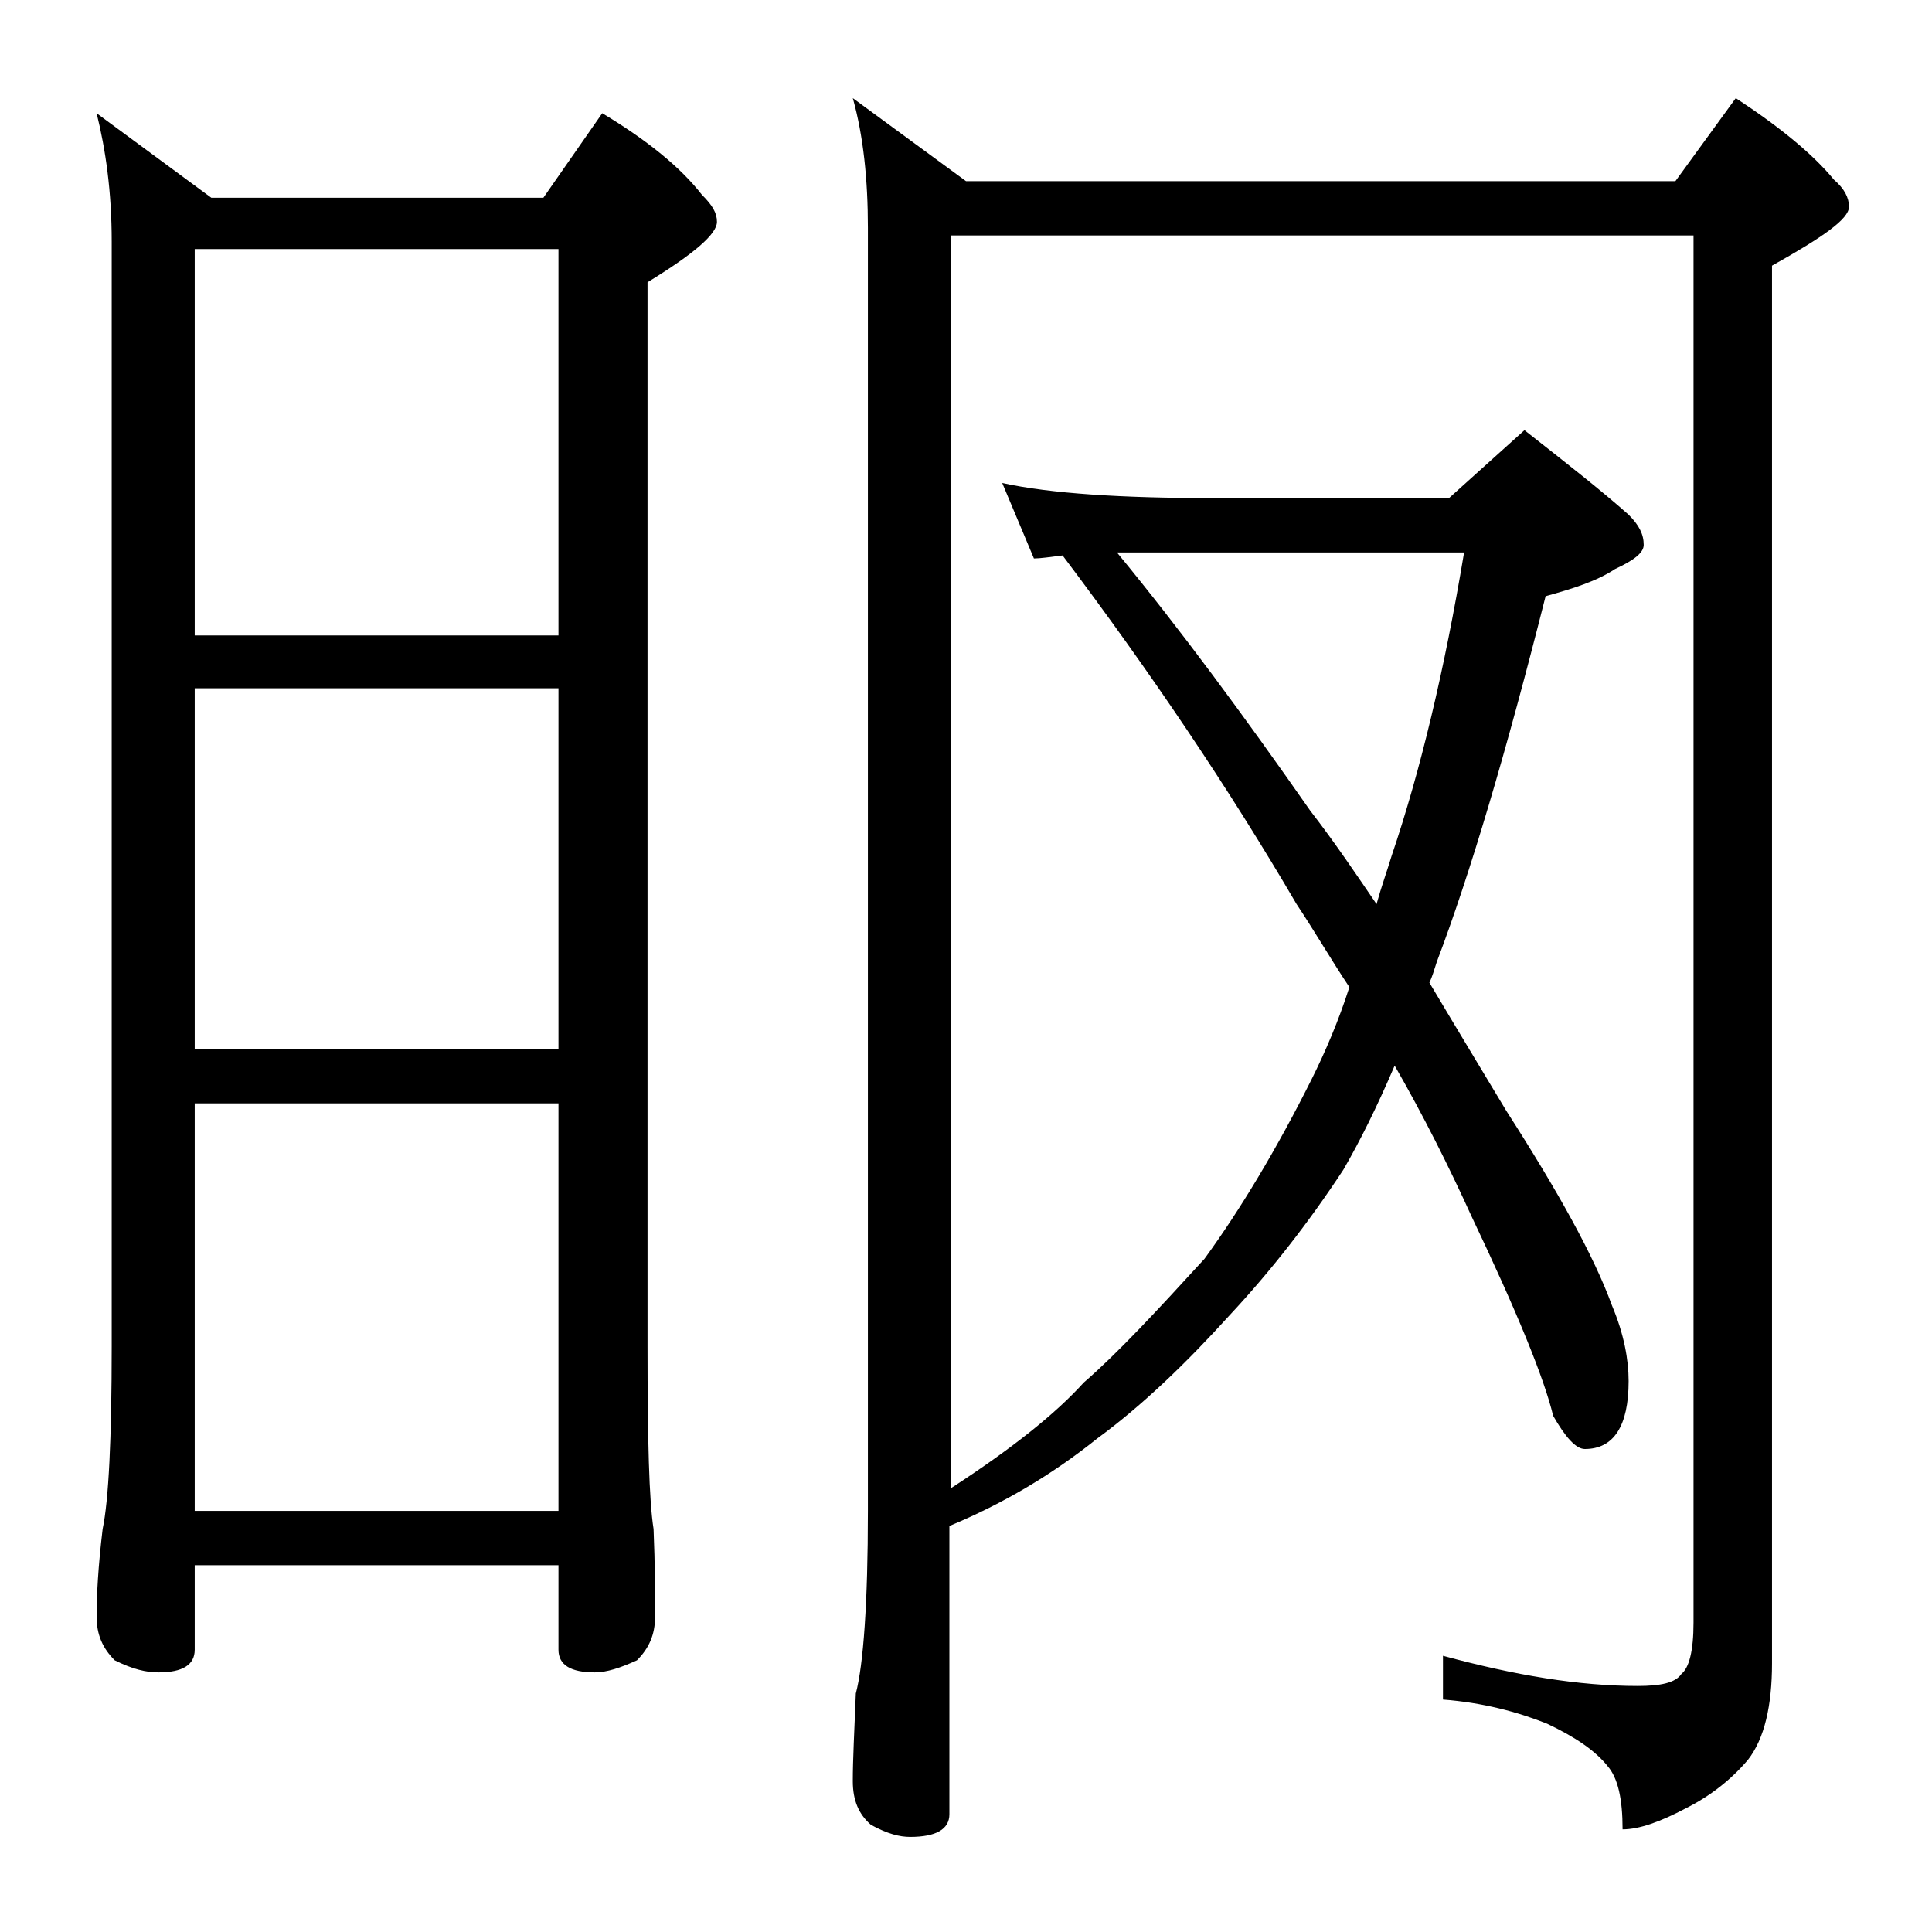
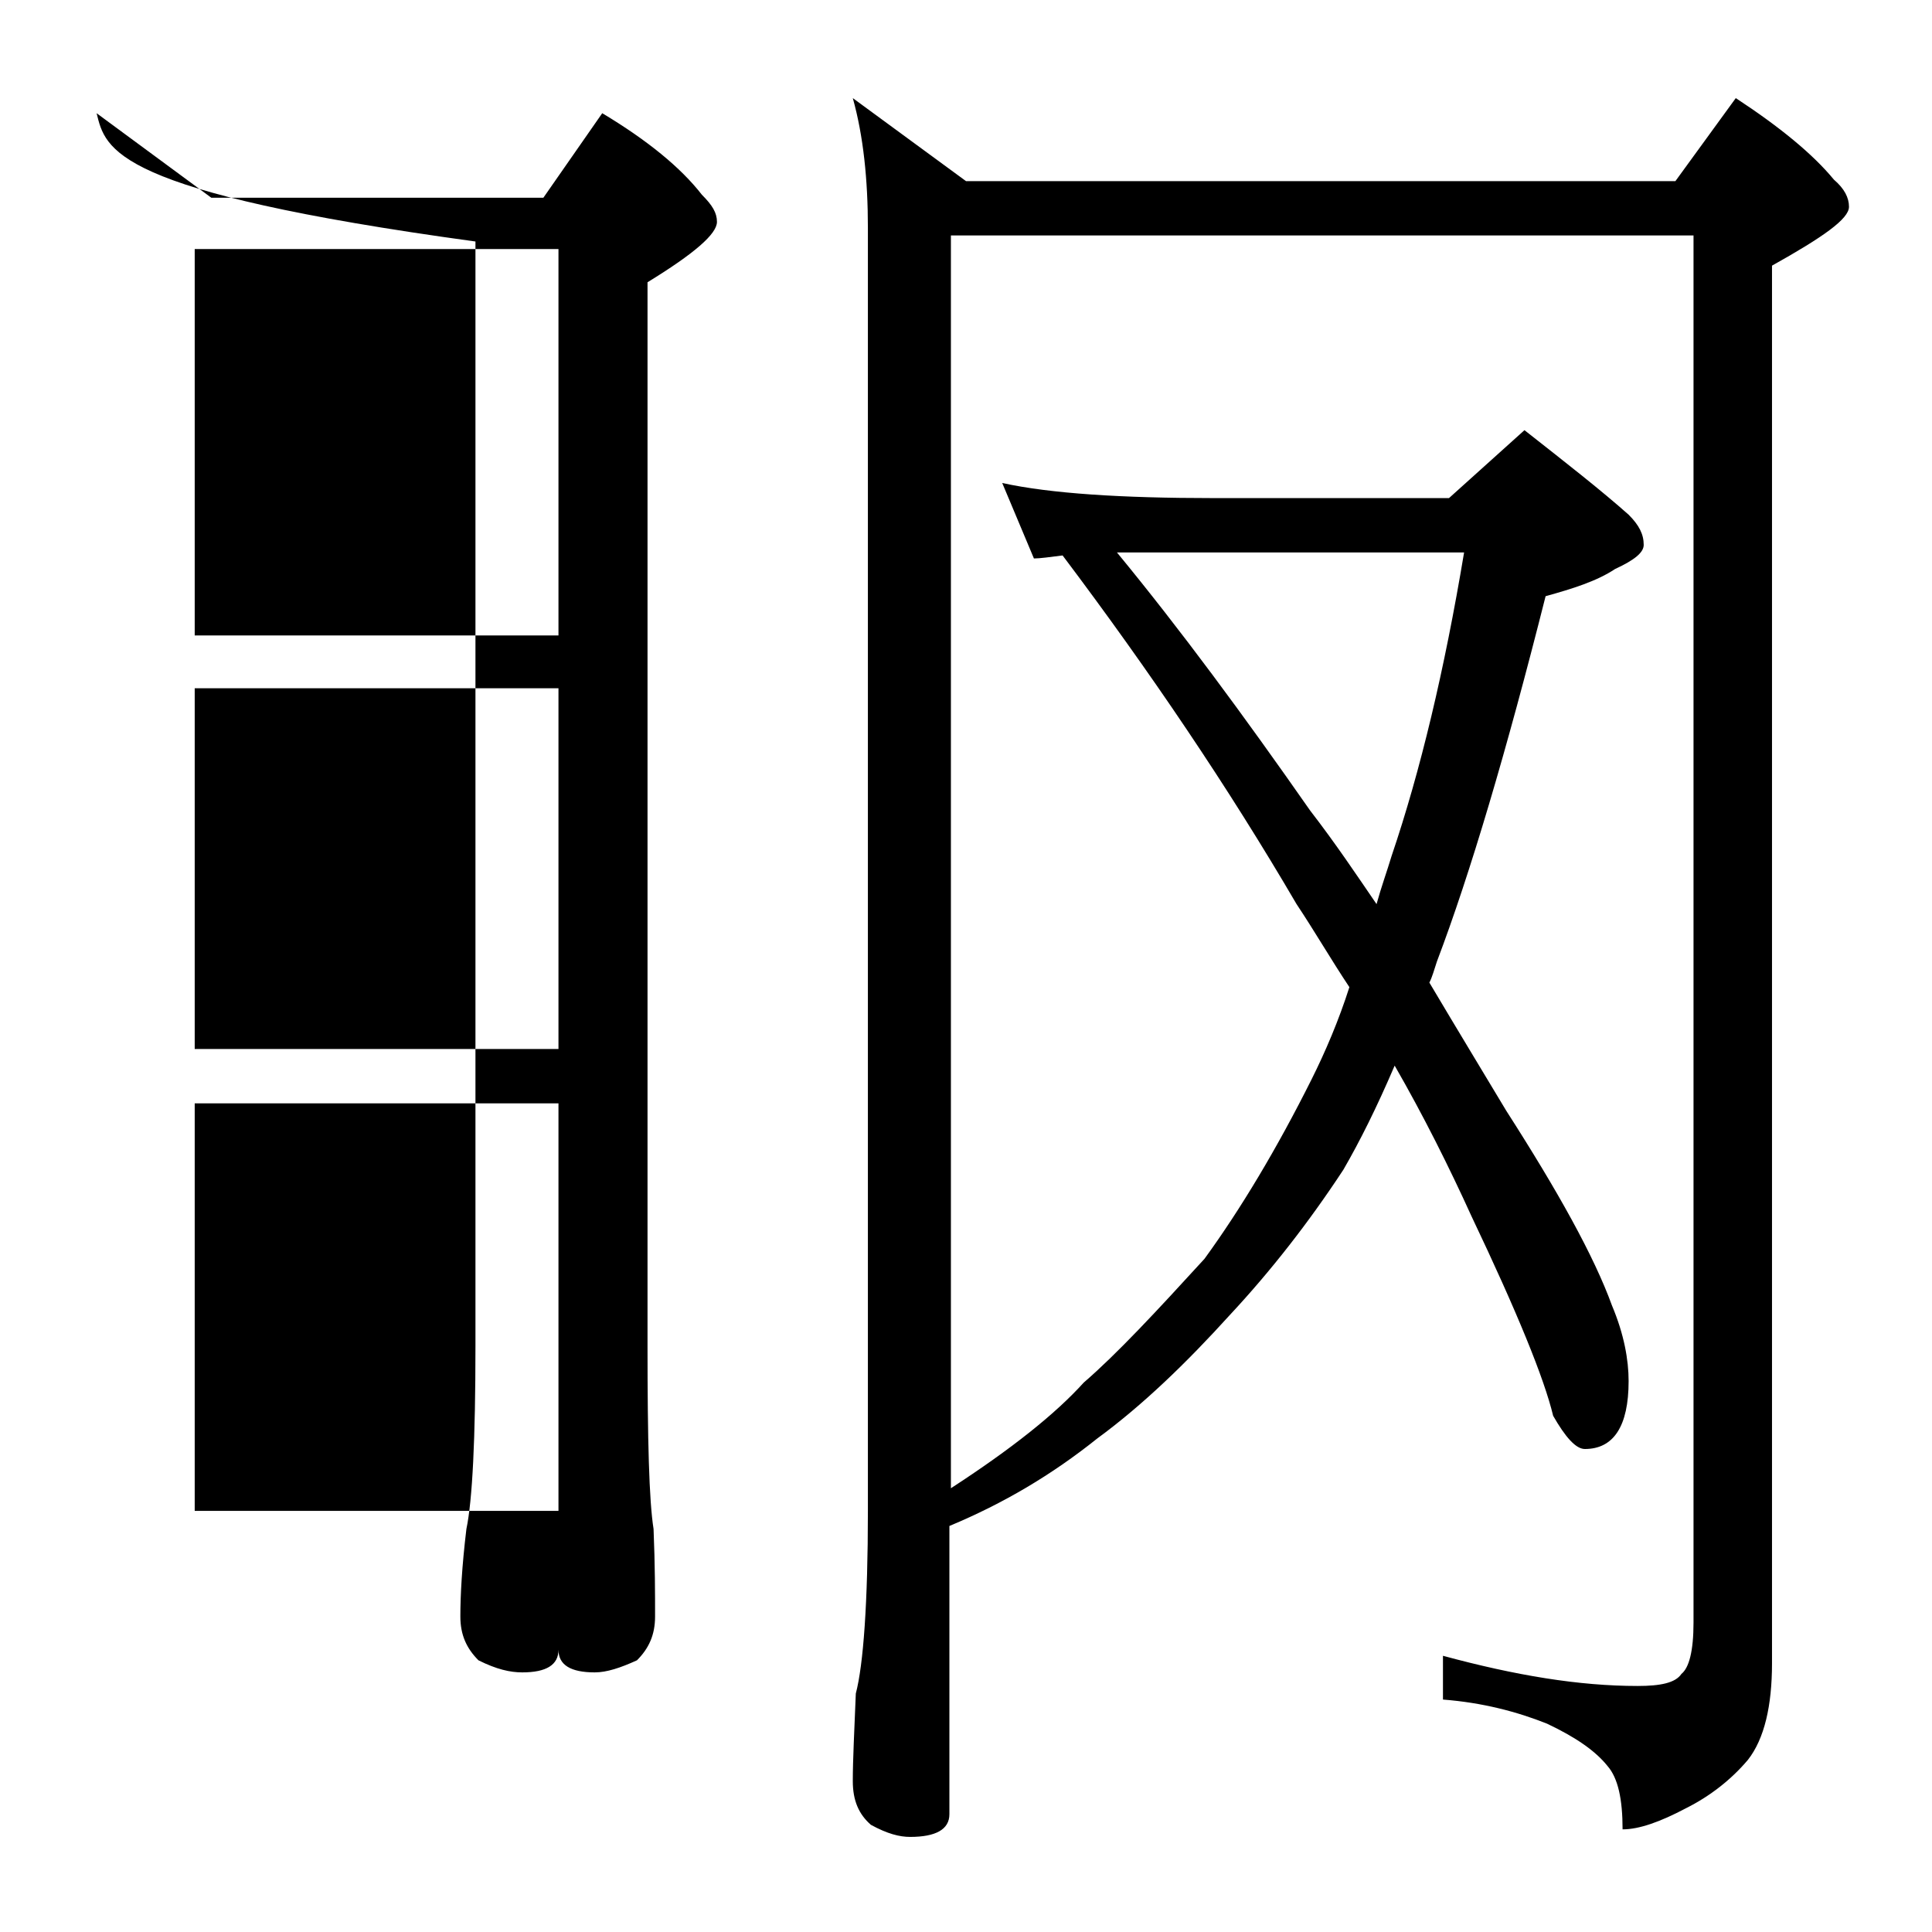
<svg xmlns="http://www.w3.org/2000/svg" version="1.1" id="Layer_1" x="0px" y="0px" viewBox="0 0 128 128" enable-background="new 0 0 128 128" xml:space="preserve">
-   <path d="M6.4,7.5l7.6,5.6h22l3.9-5.6c3,1.8,5.2,3.6,6.6,5.4c0.7,0.7,1,1.2,1,1.8c0,0.8-1.5,2.1-4.6,4v70.5c0,6.2,0.1,10.2,0.4,12.1  c0.1,2.4,0.1,4.3,0.1,5.8c0,1.2-0.4,2.1-1.2,2.9c-1.1,0.5-2,0.8-2.8,0.8c-1.6,0-2.4-0.5-2.4-1.5v-5.6H12.9v5.6c0,1-0.8,1.5-2.4,1.5  c-0.8,0-1.7-0.2-2.9-0.8c-0.8-0.8-1.2-1.7-1.2-2.9c0-1.4,0.1-3.3,0.4-5.8c0.4-1.9,0.6-6,0.6-12.1V16C7.4,12.7,7,9.9,6.4,7.5z   M12.9,42.1H37V16.5H12.9V42.1z M12.9,69.5H37V45.6H12.9V69.5z M12.9,100.1H37v-27H12.9V100.1z M56.5,6.5L64,12h47l4-5.5  c2.9,1.9,5.1,3.7,6.5,5.4c0.7,0.6,1,1.2,1,1.8c0,0.8-1.7,2-5.1,3.9v92.6c0,2.8-0.5,5-1.6,6.4c-1.1,1.3-2.5,2.4-4.1,3.2  c-1.7,0.9-3.1,1.4-4.2,1.4c0-2-0.3-3.4-1-4.2c-0.8-1-2.1-1.9-4-2.8c-2-0.8-4.3-1.4-6.9-1.6v-2.9c4.8,1.3,9,2,12.9,2  c1.5,0,2.5-0.2,2.9-0.8c0.5-0.4,0.8-1.5,0.8-3.4V15.6H63v83c4-2.6,6.9-4.9,8.8-7c2.2-1.9,4.8-4.7,8-8.2c2.4-3.3,4.8-7.3,7.1-11.9  c0.9-1.8,1.8-3.9,2.5-6.1c-1.2-1.8-2.3-3.7-3.5-5.5c-4.5-7.7-9.7-15.4-15.5-23.1c-0.8,0.1-1.5,0.2-1.9,0.2l-2.1-5  c3.2,0.7,7.9,1,14,1H96l5-4.5c2.8,2.2,5.1,4,6.9,5.6c0.7,0.7,1,1.3,1,2c0,0.5-0.6,1-1.9,1.6c-1.2,0.8-2.8,1.3-4.6,1.8  c-2.6,10.3-5,18.4-7.2,24.2c-0.2,0.6-0.3,1-0.5,1.4c1.9,3.2,3.6,6,5.1,8.5c3.4,5.3,5.8,9.6,7,12.9c0.8,1.9,1.1,3.6,1.1,5  c0,3-1,4.5-2.9,4.5c-0.6,0-1.3-0.8-2.1-2.2c-0.6-2.5-2.4-6.9-5.4-13.2c-1.5-3.3-3.2-6.7-5.1-10c-1.2,2.8-2.3,5-3.4,6.9  c-2.3,3.5-4.8,6.7-7.5,9.6c-2.9,3.2-5.8,6-8.8,8.2c-3,2.4-6.2,4.3-9.8,5.8v19.1c0,1-0.9,1.5-2.6,1.5c-0.7,0-1.5-0.2-2.6-0.8  c-0.8-0.7-1.2-1.6-1.2-2.9c0-1.4,0.1-3.3,0.2-5.8c0.5-1.9,0.8-6,0.8-12.1v-85C57.5,11.9,57.2,9,56.5,6.5z M74,36.6  c4.2,5.1,8.4,10.8,12.8,17.1c1.7,2.2,3.1,4.3,4.4,6.2c0.3-1.1,0.7-2.2,1-3.2c1.9-5.6,3.5-12.3,4.8-20.1H80.4  C77.7,36.6,75.6,36.6,74,36.6z" />
+   <path d="M6.4,7.5l7.6,5.6h22l3.9-5.6c3,1.8,5.2,3.6,6.6,5.4c0.7,0.7,1,1.2,1,1.8c0,0.8-1.5,2.1-4.6,4v70.5c0,6.2,0.1,10.2,0.4,12.1  c0.1,2.4,0.1,4.3,0.1,5.8c0,1.2-0.4,2.1-1.2,2.9c-1.1,0.5-2,0.8-2.8,0.8c-1.6,0-2.4-0.5-2.4-1.5v-5.6v5.6c0,1-0.8,1.5-2.4,1.5  c-0.8,0-1.7-0.2-2.9-0.8c-0.8-0.8-1.2-1.7-1.2-2.9c0-1.4,0.1-3.3,0.4-5.8c0.4-1.9,0.6-6,0.6-12.1V16C7.4,12.7,7,9.9,6.4,7.5z   M12.9,42.1H37V16.5H12.9V42.1z M12.9,69.5H37V45.6H12.9V69.5z M12.9,100.1H37v-27H12.9V100.1z M56.5,6.5L64,12h47l4-5.5  c2.9,1.9,5.1,3.7,6.5,5.4c0.7,0.6,1,1.2,1,1.8c0,0.8-1.7,2-5.1,3.9v92.6c0,2.8-0.5,5-1.6,6.4c-1.1,1.3-2.5,2.4-4.1,3.2  c-1.7,0.9-3.1,1.4-4.2,1.4c0-2-0.3-3.4-1-4.2c-0.8-1-2.1-1.9-4-2.8c-2-0.8-4.3-1.4-6.9-1.6v-2.9c4.8,1.3,9,2,12.9,2  c1.5,0,2.5-0.2,2.9-0.8c0.5-0.4,0.8-1.5,0.8-3.4V15.6H63v83c4-2.6,6.9-4.9,8.8-7c2.2-1.9,4.8-4.7,8-8.2c2.4-3.3,4.8-7.3,7.1-11.9  c0.9-1.8,1.8-3.9,2.5-6.1c-1.2-1.8-2.3-3.7-3.5-5.5c-4.5-7.7-9.7-15.4-15.5-23.1c-0.8,0.1-1.5,0.2-1.9,0.2l-2.1-5  c3.2,0.7,7.9,1,14,1H96l5-4.5c2.8,2.2,5.1,4,6.9,5.6c0.7,0.7,1,1.3,1,2c0,0.5-0.6,1-1.9,1.6c-1.2,0.8-2.8,1.3-4.6,1.8  c-2.6,10.3-5,18.4-7.2,24.2c-0.2,0.6-0.3,1-0.5,1.4c1.9,3.2,3.6,6,5.1,8.5c3.4,5.3,5.8,9.6,7,12.9c0.8,1.9,1.1,3.6,1.1,5  c0,3-1,4.5-2.9,4.5c-0.6,0-1.3-0.8-2.1-2.2c-0.6-2.5-2.4-6.9-5.4-13.2c-1.5-3.3-3.2-6.7-5.1-10c-1.2,2.8-2.3,5-3.4,6.9  c-2.3,3.5-4.8,6.7-7.5,9.6c-2.9,3.2-5.8,6-8.8,8.2c-3,2.4-6.2,4.3-9.8,5.8v19.1c0,1-0.9,1.5-2.6,1.5c-0.7,0-1.5-0.2-2.6-0.8  c-0.8-0.7-1.2-1.6-1.2-2.9c0-1.4,0.1-3.3,0.2-5.8c0.5-1.9,0.8-6,0.8-12.1v-85C57.5,11.9,57.2,9,56.5,6.5z M74,36.6  c4.2,5.1,8.4,10.8,12.8,17.1c1.7,2.2,3.1,4.3,4.4,6.2c0.3-1.1,0.7-2.2,1-3.2c1.9-5.6,3.5-12.3,4.8-20.1H80.4  C77.7,36.6,75.6,36.6,74,36.6z" />
</svg>